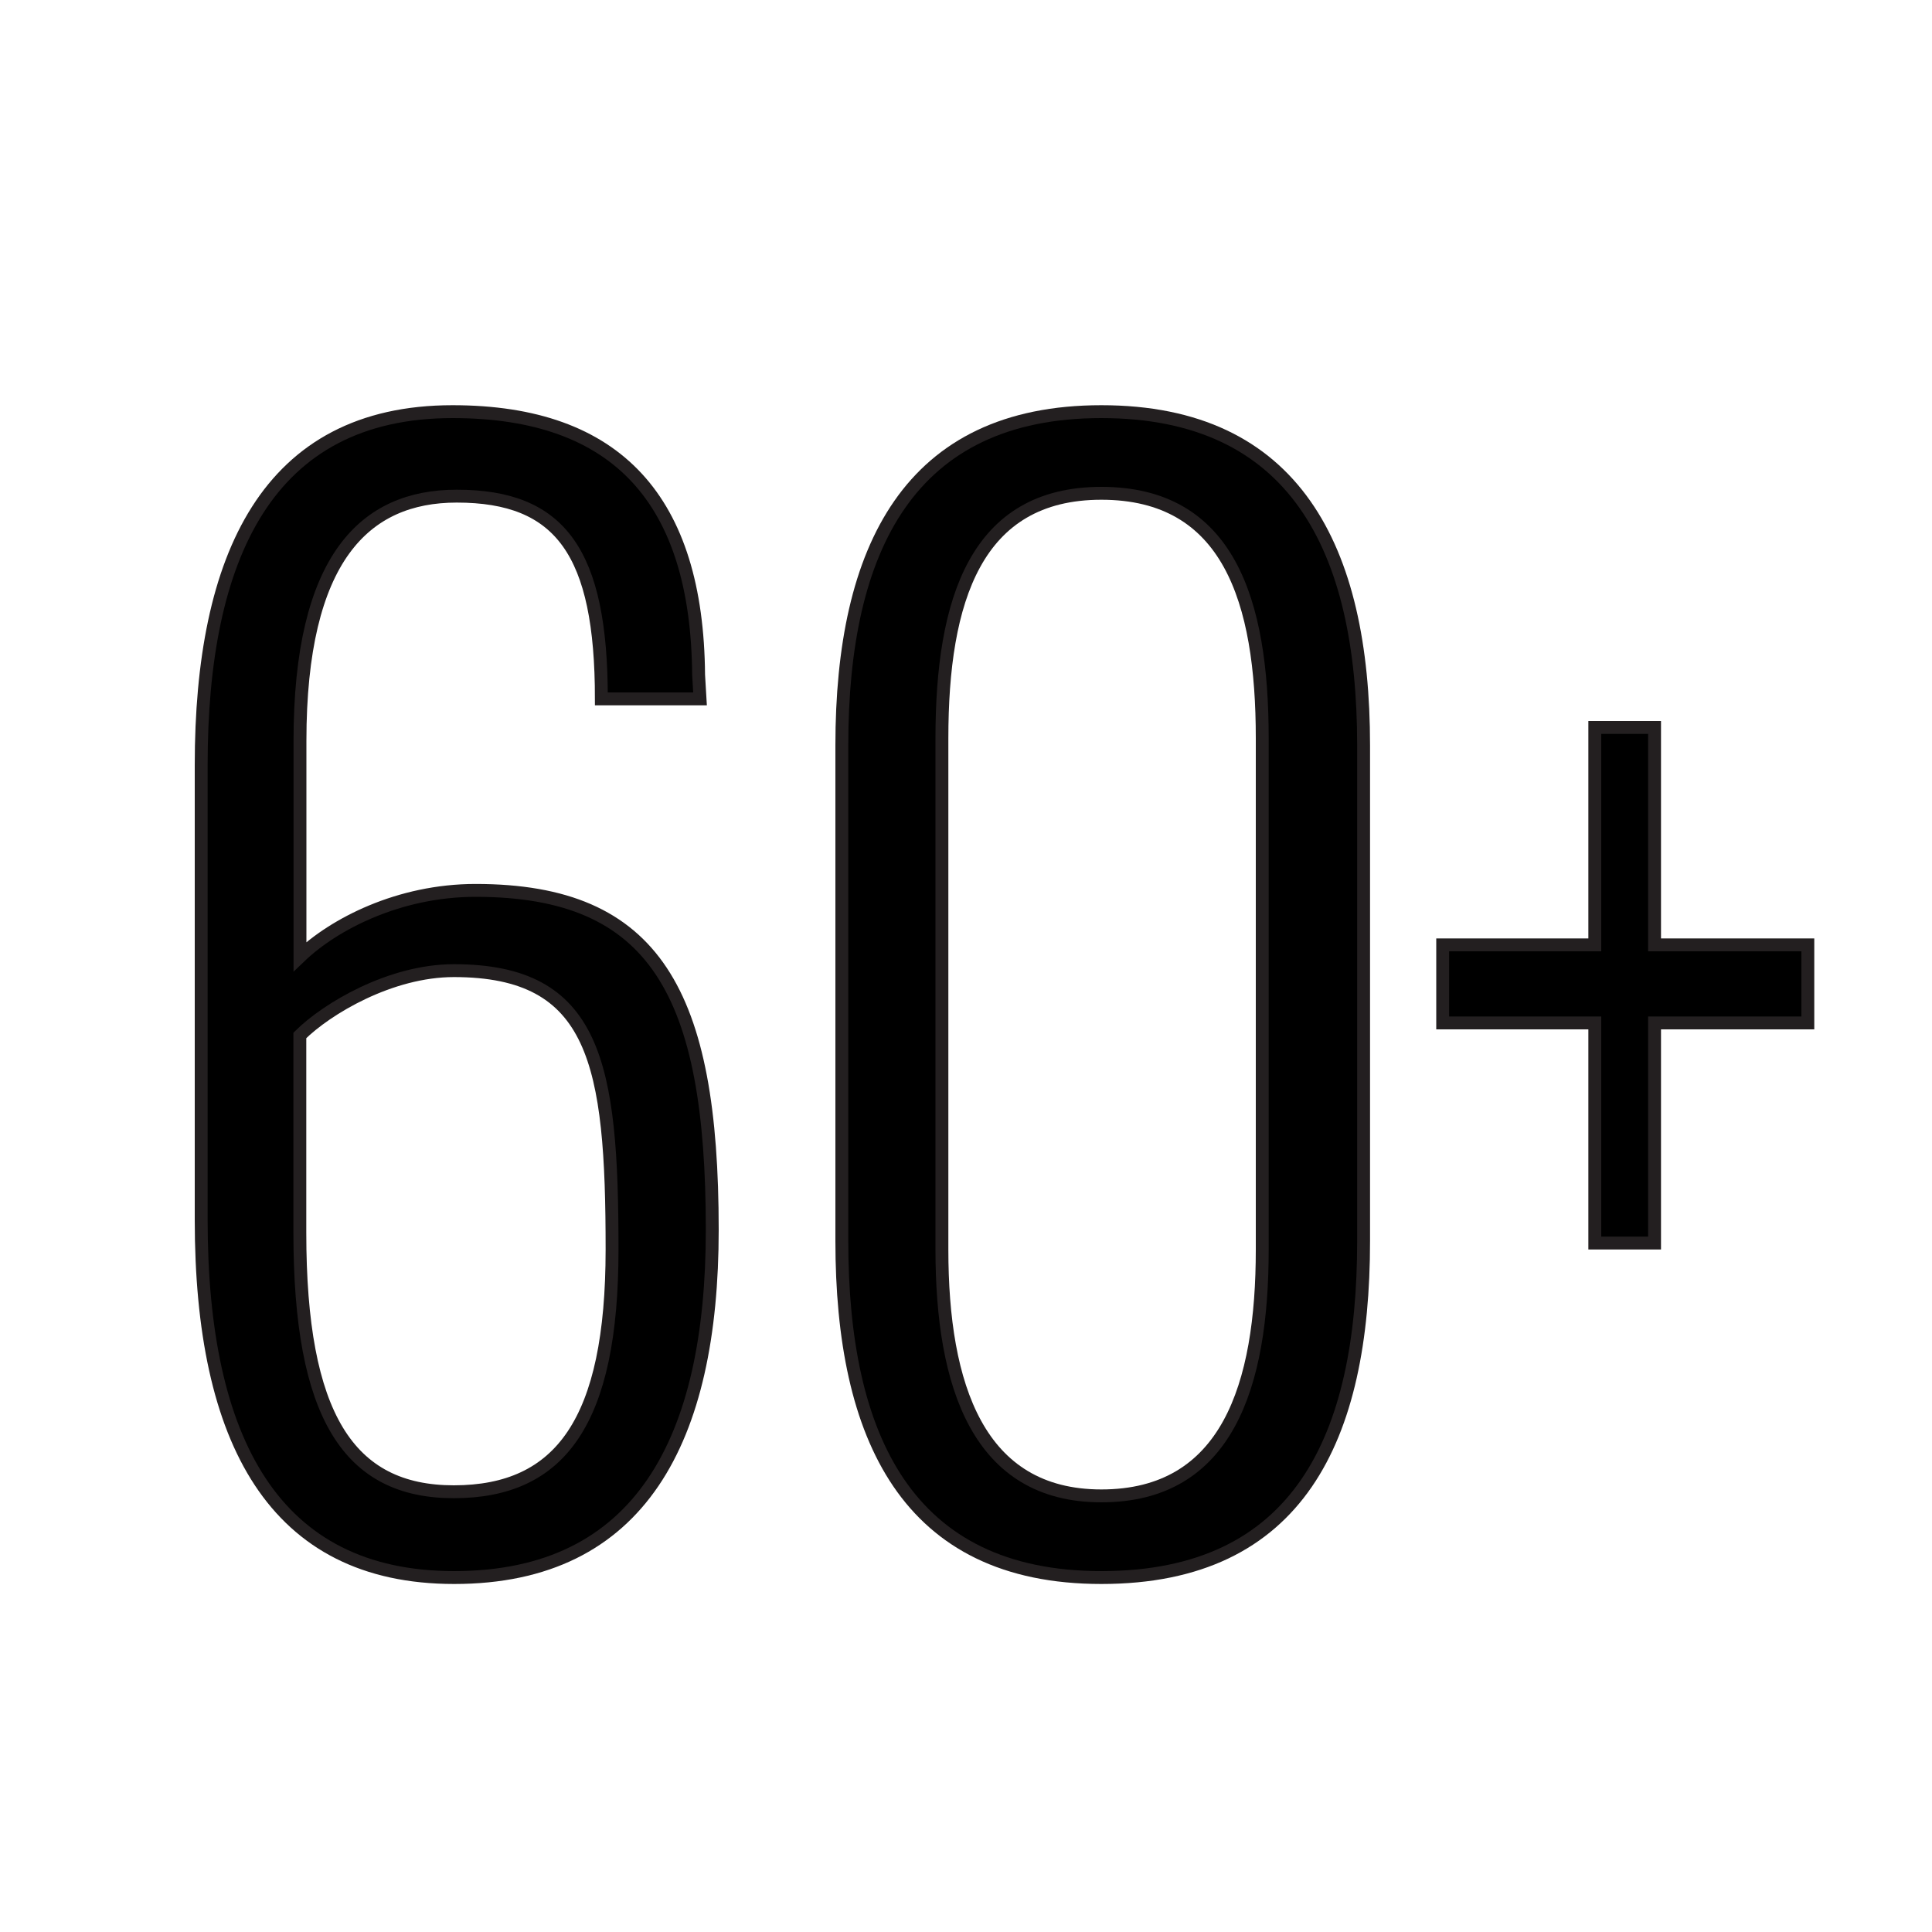
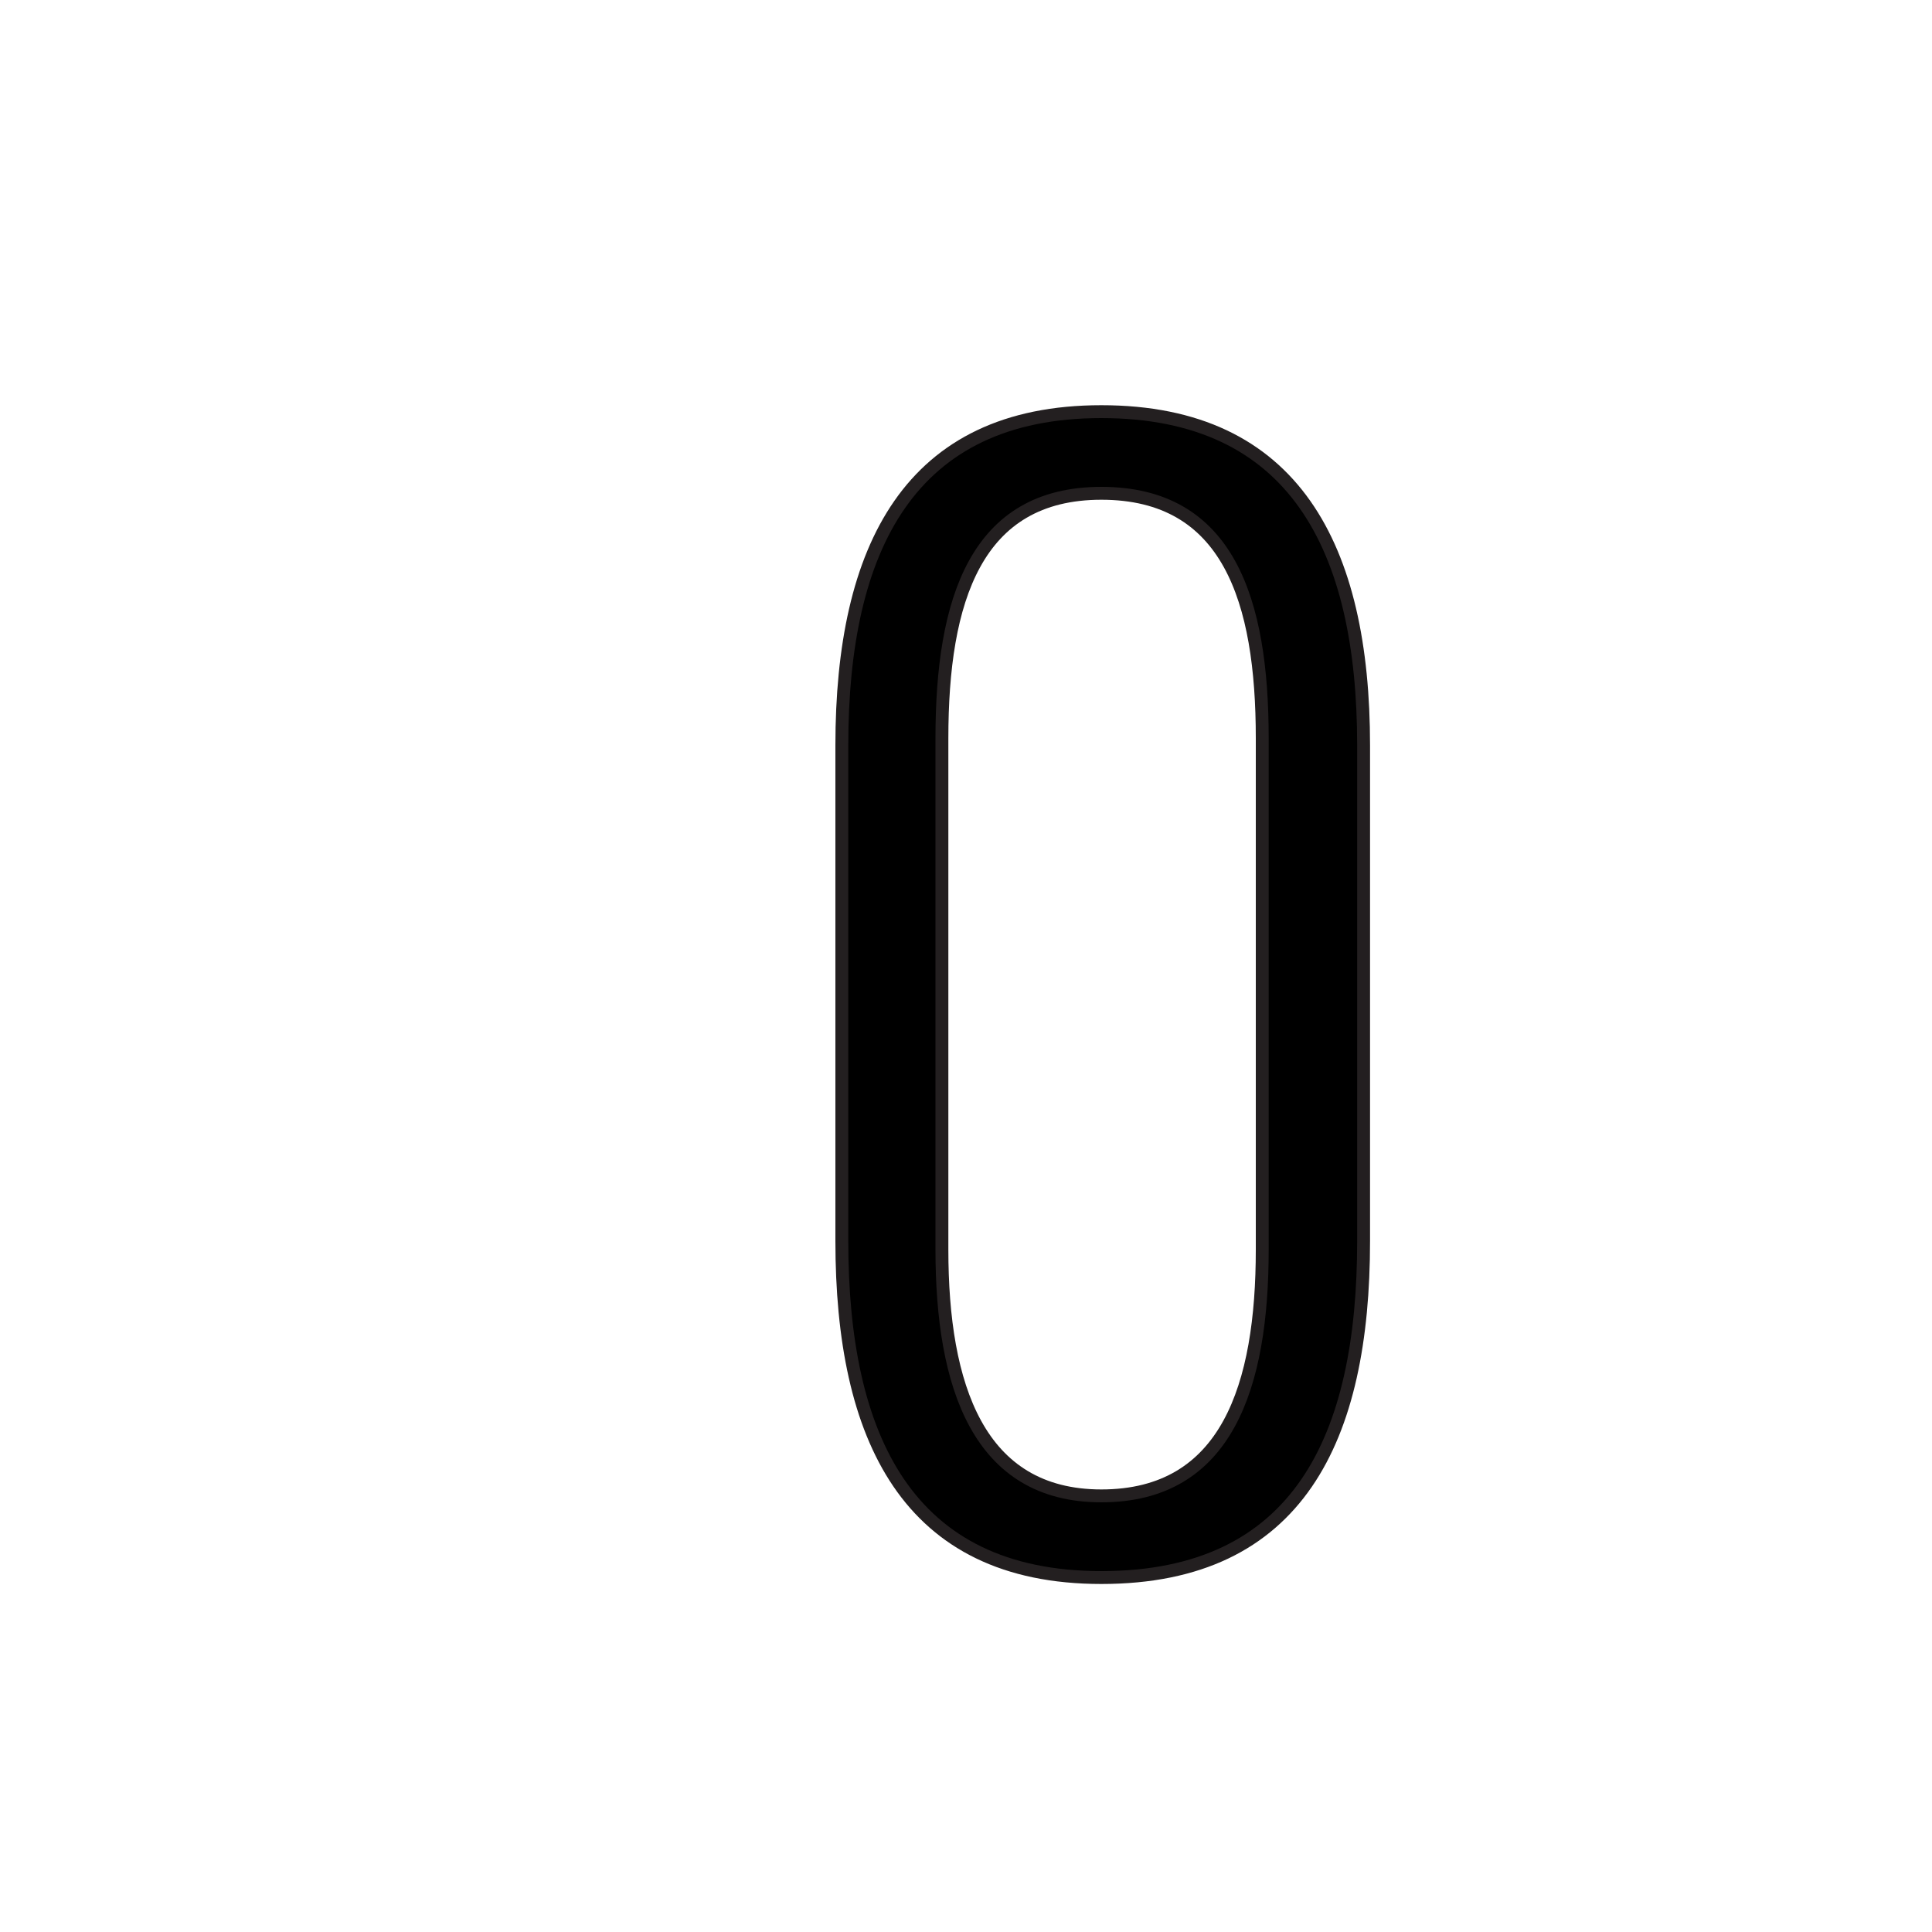
<svg xmlns="http://www.w3.org/2000/svg" version="1.1" id="Layer_2" x="0px" y="0px" width="150px" height="150px" viewBox="0 0 150 150" enable-background="new 0 0 150 150" xml:space="preserve">
  <g>
    <g>
-       <path stroke="#231F20" stroke-miterlimit="10" d="M15.62,94.71V59.4c0-16.18,5.14-27.44,19.52-27.44c12.8,0,18.99,6.89,19.1,20.44    l0.11,1.86h-7.66c0-11.37-3.15-15.74-11.23-15.74c-7.14,0-12.17,4.81-12.17,19.02v16.73c2.62-2.51,7.66-5.14,13.64-5.14    c13.96,0,18.37,7.98,18.37,26.35c0,16.29-5.56,27-20.04,27C21.28,122.48,15.62,111.88,15.62,94.71z M47.52,97.01    c0-14.43-1.26-21.65-12.28-21.65c-4.93,0-9.86,2.95-11.96,5.03V95.7c0,14.21,3.78,20.12,11.96,20.12    C43.53,115.81,47.52,110.35,47.52,97.01z" />
      <path stroke="#231F20" stroke-miterlimit="10" d="M65.36,96.35V57.87c0-15.31,5.25-25.91,20.15-25.91    c15.01,0,20.36,10.6,20.36,25.91v38.48c0,15.31-5.04,26.13-20.36,26.13C70.4,122.48,65.36,111.55,65.36,96.35z M98,97.01V57.32    c0-10.71-2.62-19.02-12.49-19.02c-9.76,0-12.38,8.31-12.38,19.02v39.69c0,10.6,2.83,19.13,12.38,19.13    C95.27,116.14,98,107.61,98,97.01z" />
-       <path stroke="#231F20" stroke-miterlimit="10" d="M123.82,79.42h-11.81v-6.06h11.81V56.48h4.64v16.88h11.9v6.06h-11.9v17.09h-4.64    V79.42z" />
    </g>
  </g>
</svg>